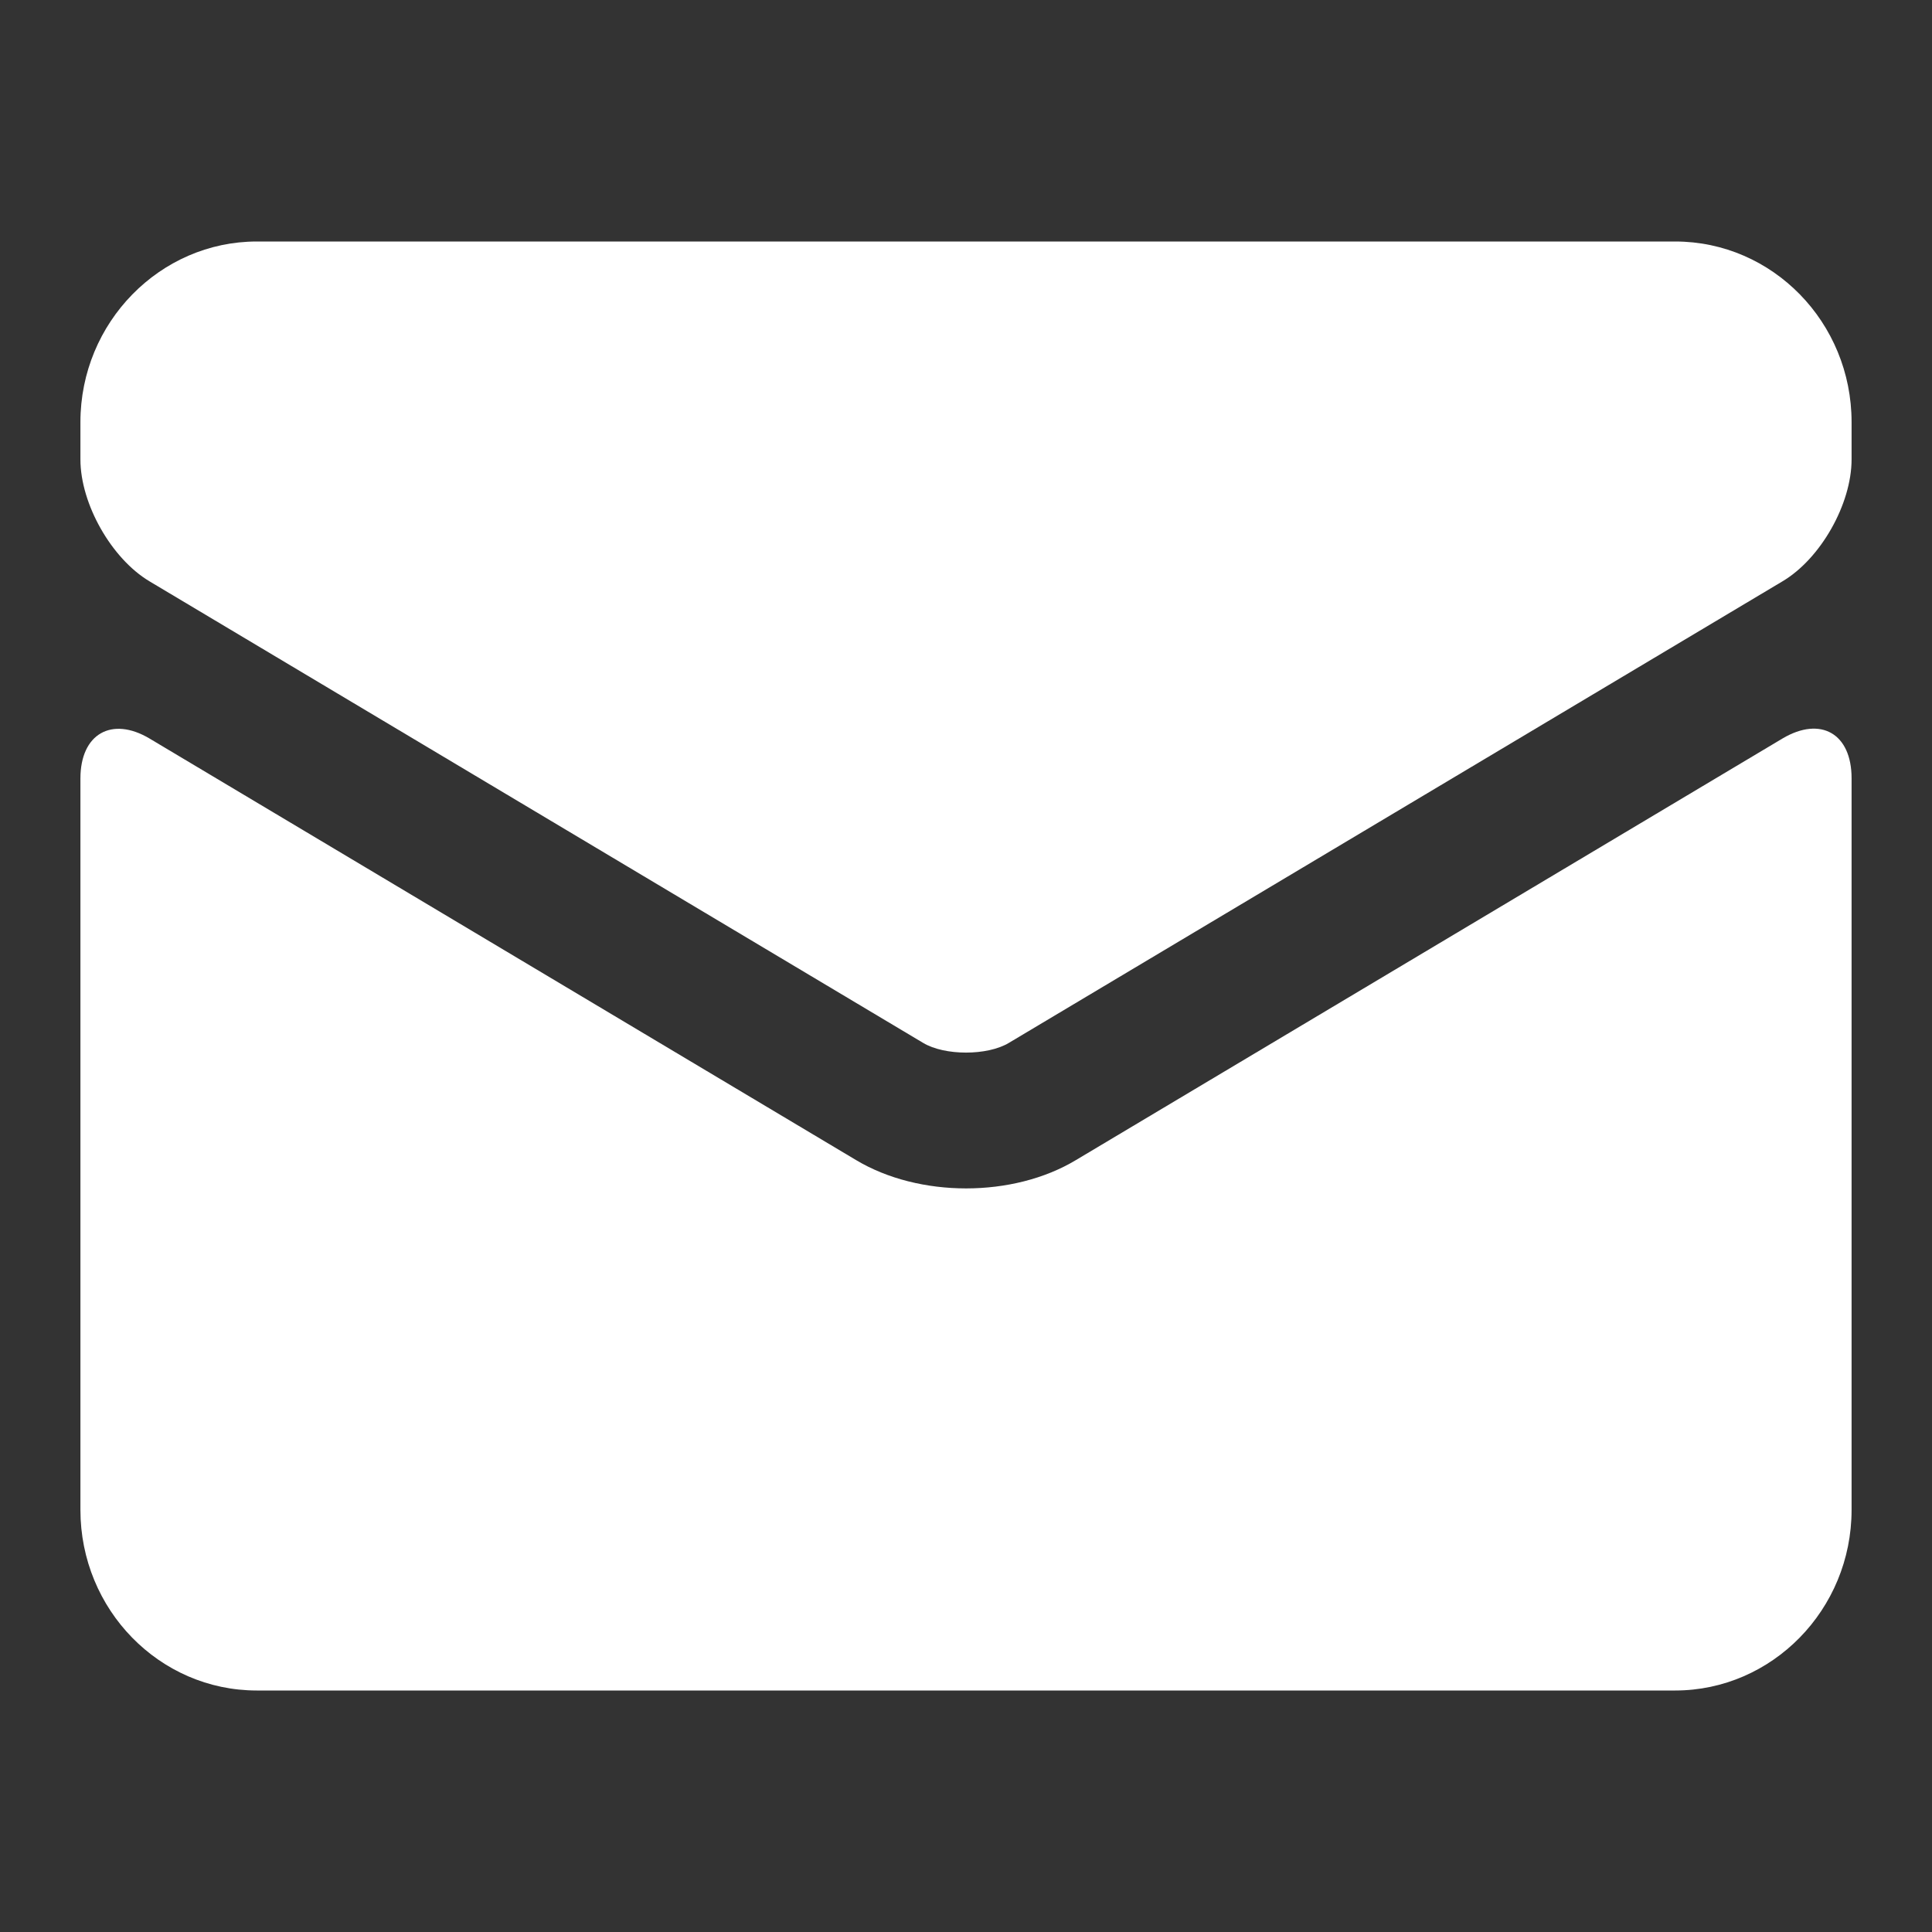
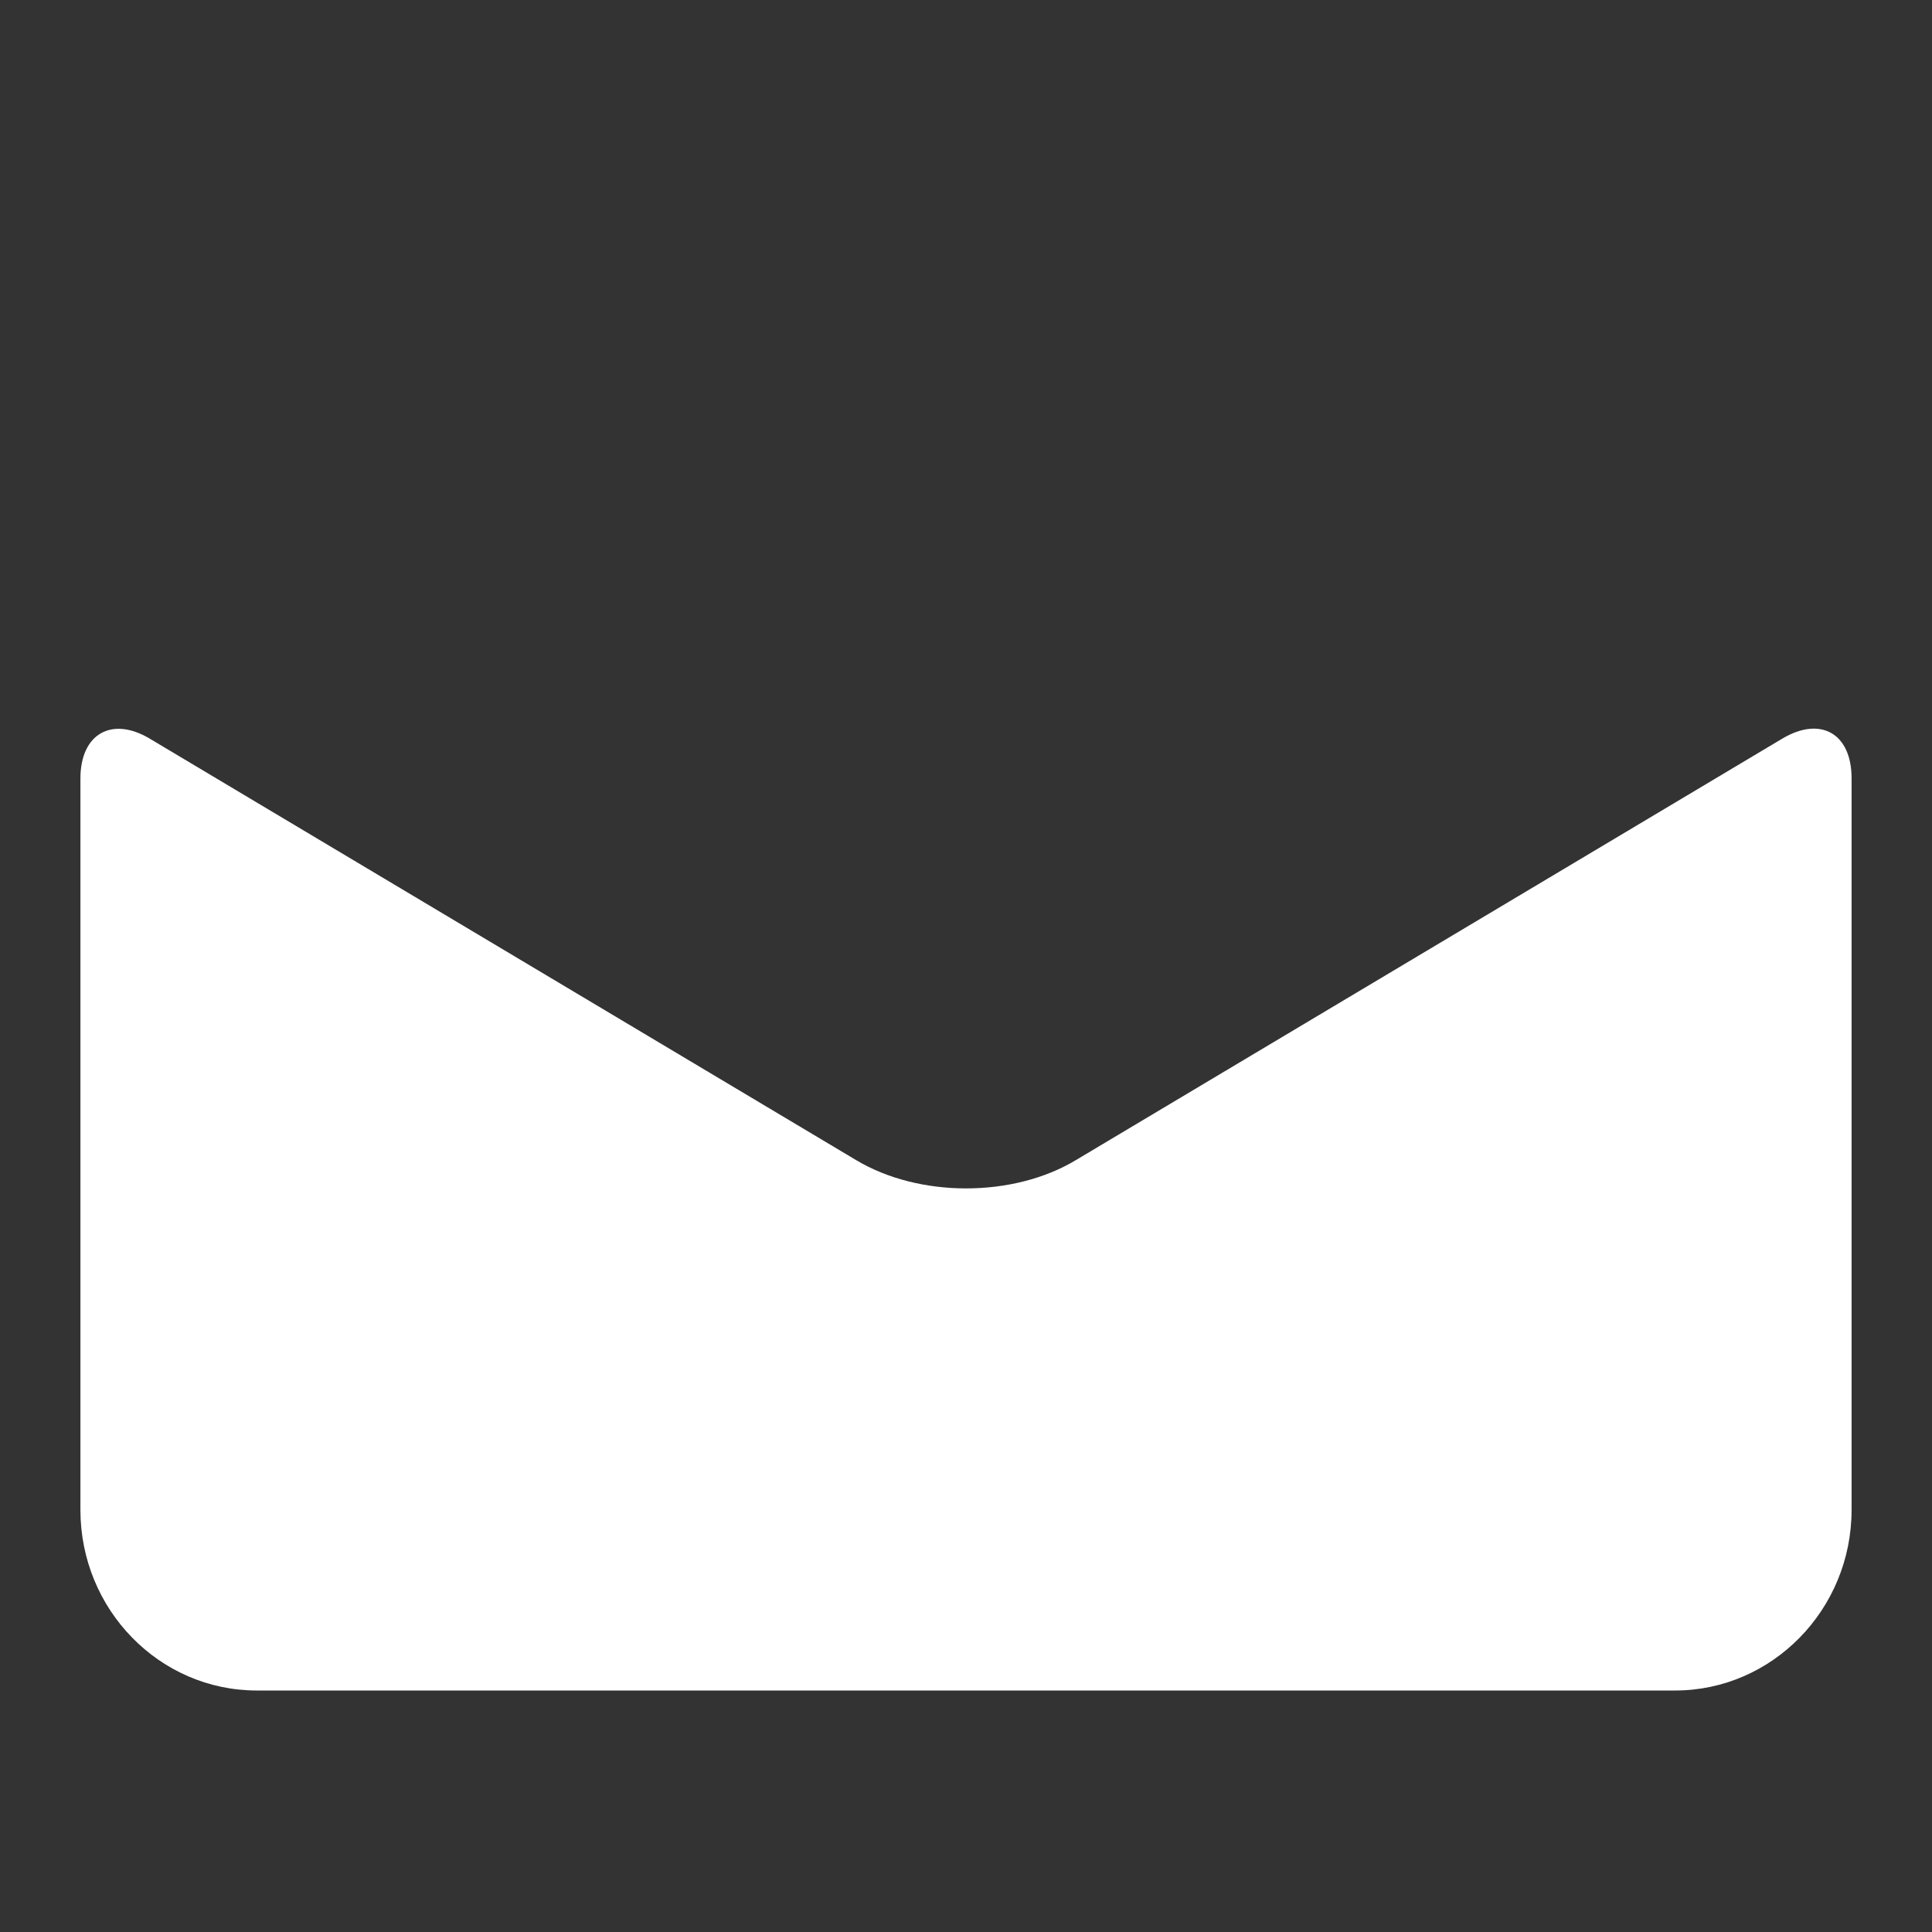
<svg xmlns="http://www.w3.org/2000/svg" height="32pt" viewBox="0 0 32 32" width="32pt">
  <rect x="0" y="0" width="32" height="32" fill="#333333" stroke="none" />
  <g fill="#fff">
    <path d="m30.668 25.008c0 1.656-1.32 2.992-2.922 2.992h-23.492c-1.613 0-2.922-1.34-2.922-2.992v-12.113c0-.743.52-1.032 1.141-.665l11.707 6.985c1.043.625 2.601.625 3.64 0l11.707-6.985c.629-.371 1.141-.082 1.141.661zm0 0" />
-     <path d="m30.668 6.992c0-1.652-1.309-2.992-2.922-2.992h-23.492c-1.602 0-2.922 1.34-2.922 2.992v.617c0 .739.516 1.645 1.145 2.02l12.812 7.644c.356.215 1.066.215 1.422 0l12.812-7.644c.633-.375 1.145-1.281 1.145-2.02zm0 0" />
  </g>
</svg>